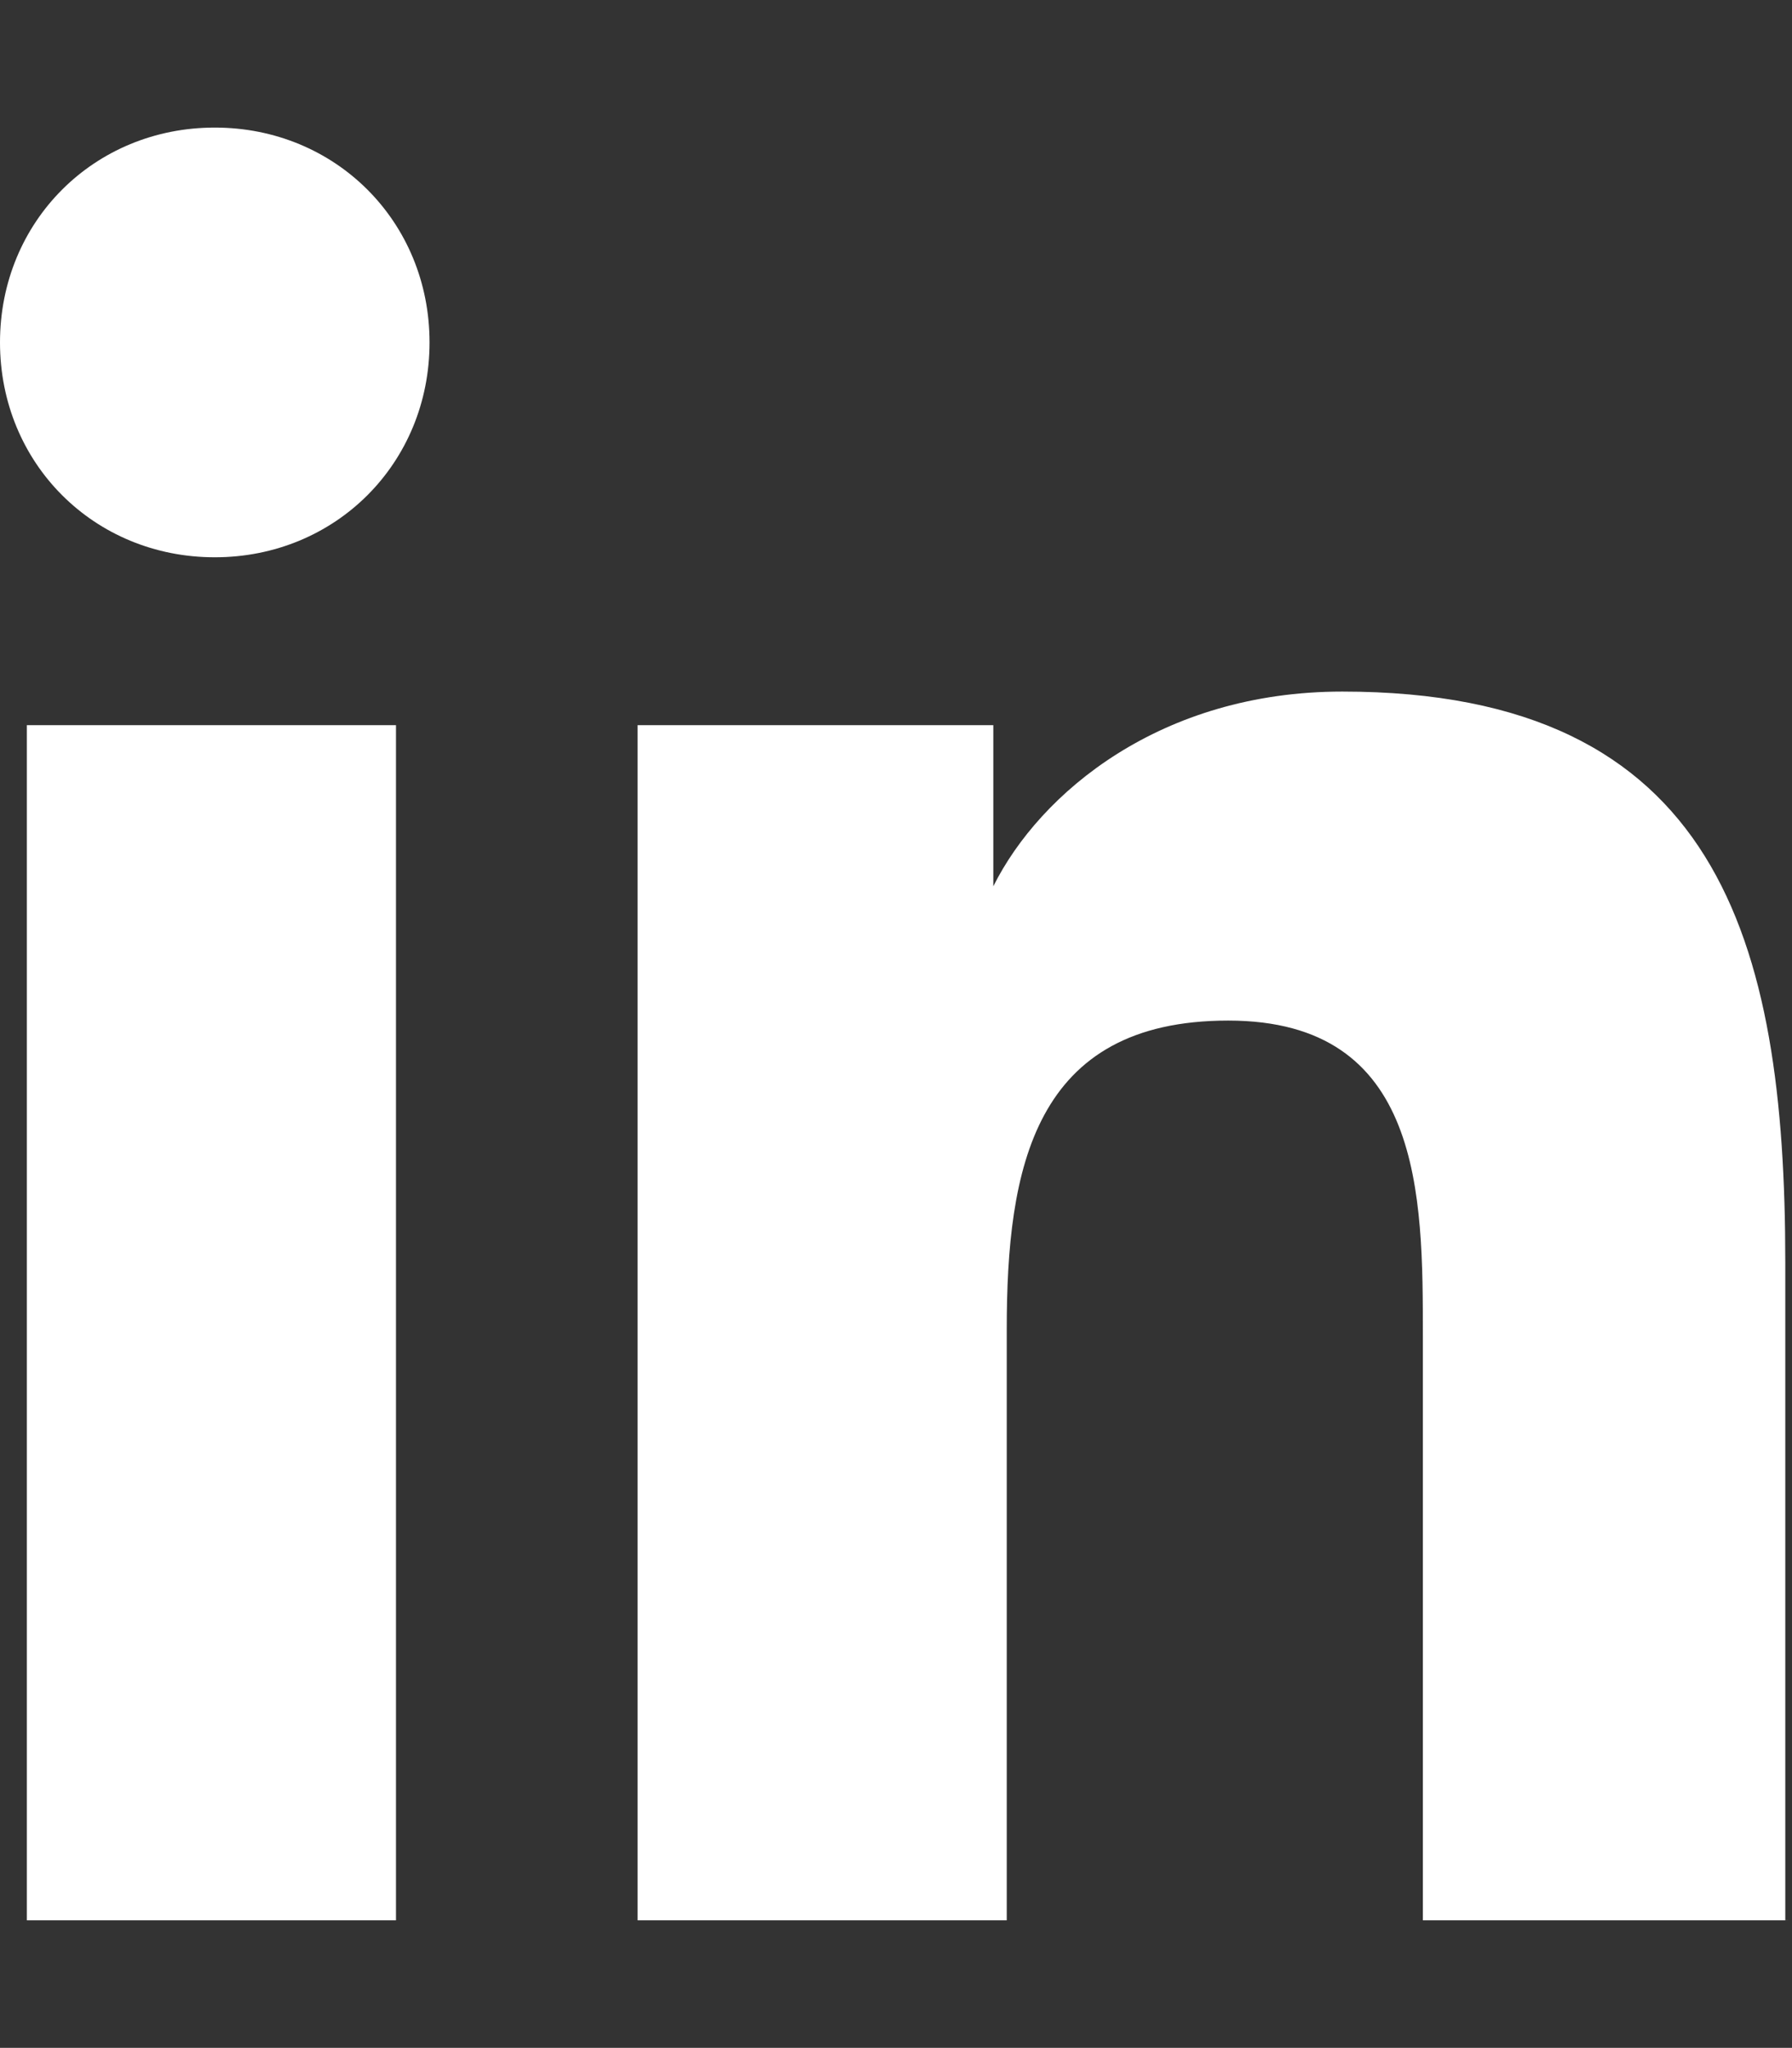
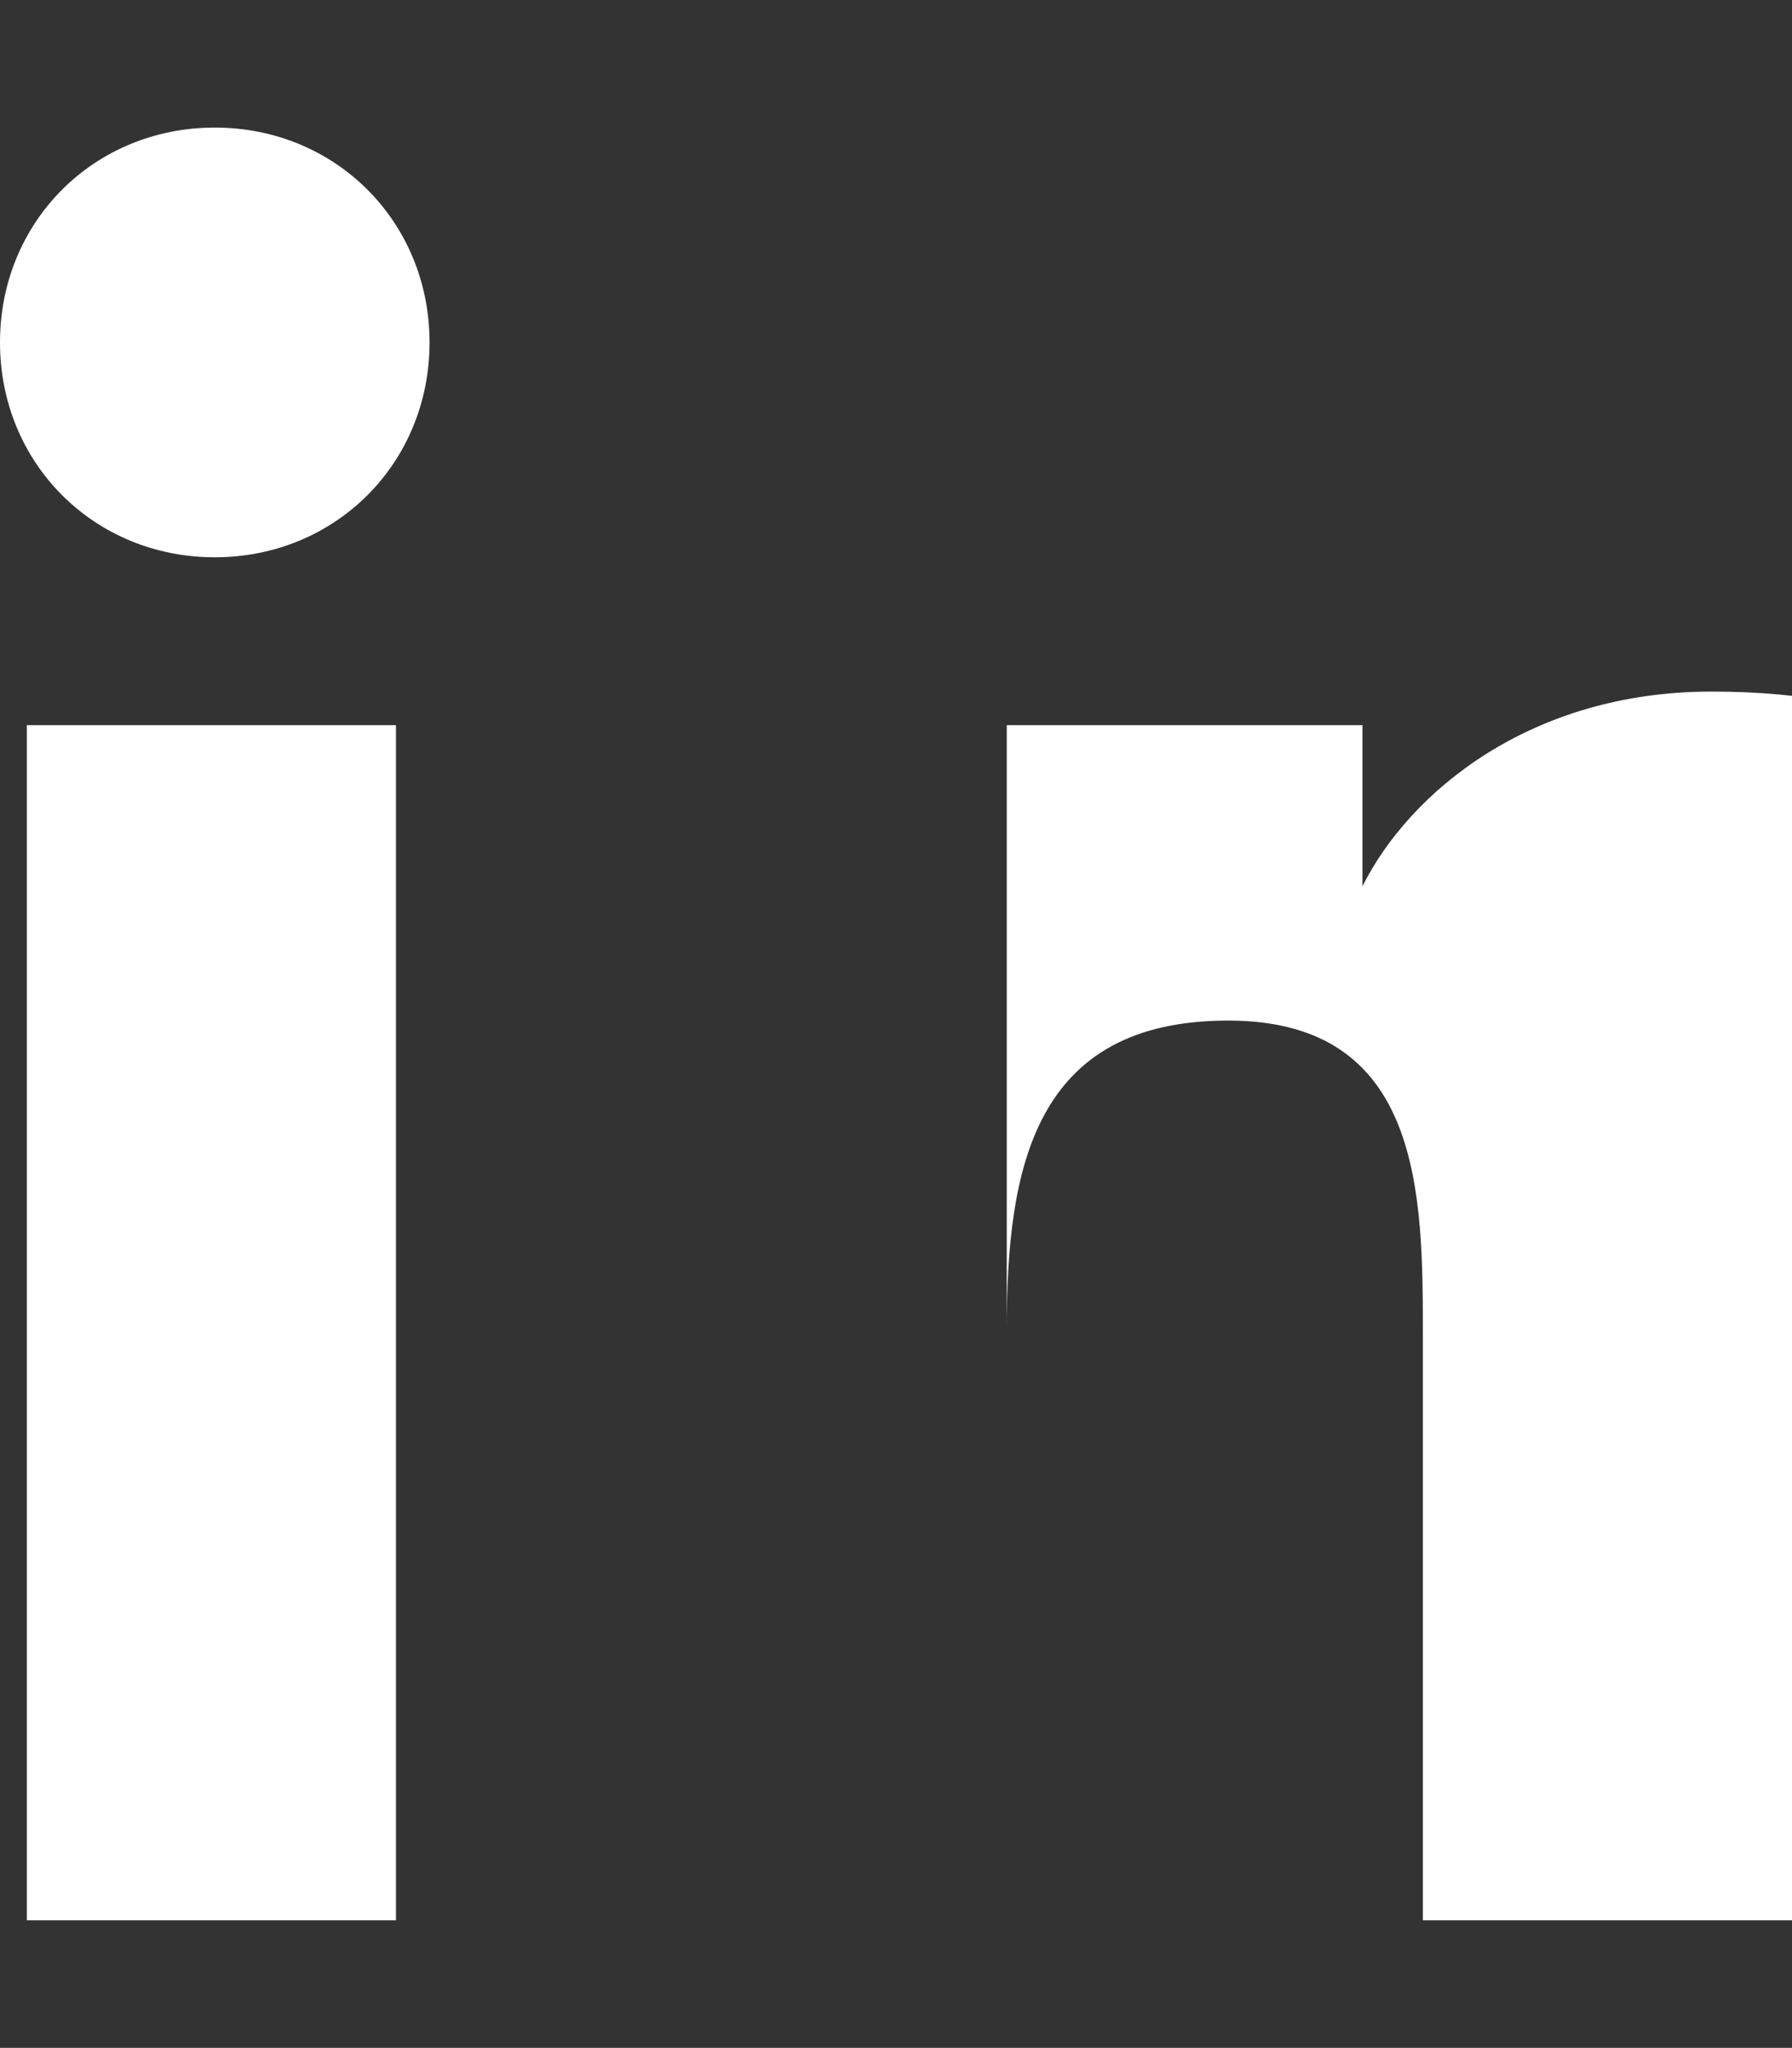
<svg xmlns="http://www.w3.org/2000/svg" id="Layer_1" version="1.1" viewBox="0 0 26.7 30.5">
  <rect x="0" y="0" width="26.7" height="30.5" fill="#333333" stroke="none" />
  <defs>
    <style>
      .st0 {
        fill: #fff;
      }
    </style>
  </defs>
-   <path class="st0" d="M6,28.6H.4V10.8h5.5v17.8ZM3.2,8.3C1.4,8.3,0,6.9,0,5.1,0,3.3,1.4,1.9,3.2,1.9s3.2,1.4,3.2,3.2c0,1.8-1.4,3.2-3.2,3.2ZM26.7,28.6h-5.5v-8.7c0-2.1,0-4.7-2.9-4.7s-3.3,2.2-3.3,4.6v8.8h-5.5V10.8h5.3v2.4h0c.7-1.4,2.5-2.9,5.2-2.9,5.6,0,6.6,3.7,6.6,8.5v9.8h0Z" />
+   <path class="st0" d="M6,28.6H.4V10.8h5.5v17.8ZM3.2,8.3C1.4,8.3,0,6.9,0,5.1,0,3.3,1.4,1.9,3.2,1.9s3.2,1.4,3.2,3.2c0,1.8-1.4,3.2-3.2,3.2ZM26.7,28.6h-5.5v-8.7c0-2.1,0-4.7-2.9-4.7s-3.3,2.2-3.3,4.6v8.8V10.8h5.3v2.4h0c.7-1.4,2.5-2.9,5.2-2.9,5.6,0,6.6,3.7,6.6,8.5v9.8h0Z" />
</svg>